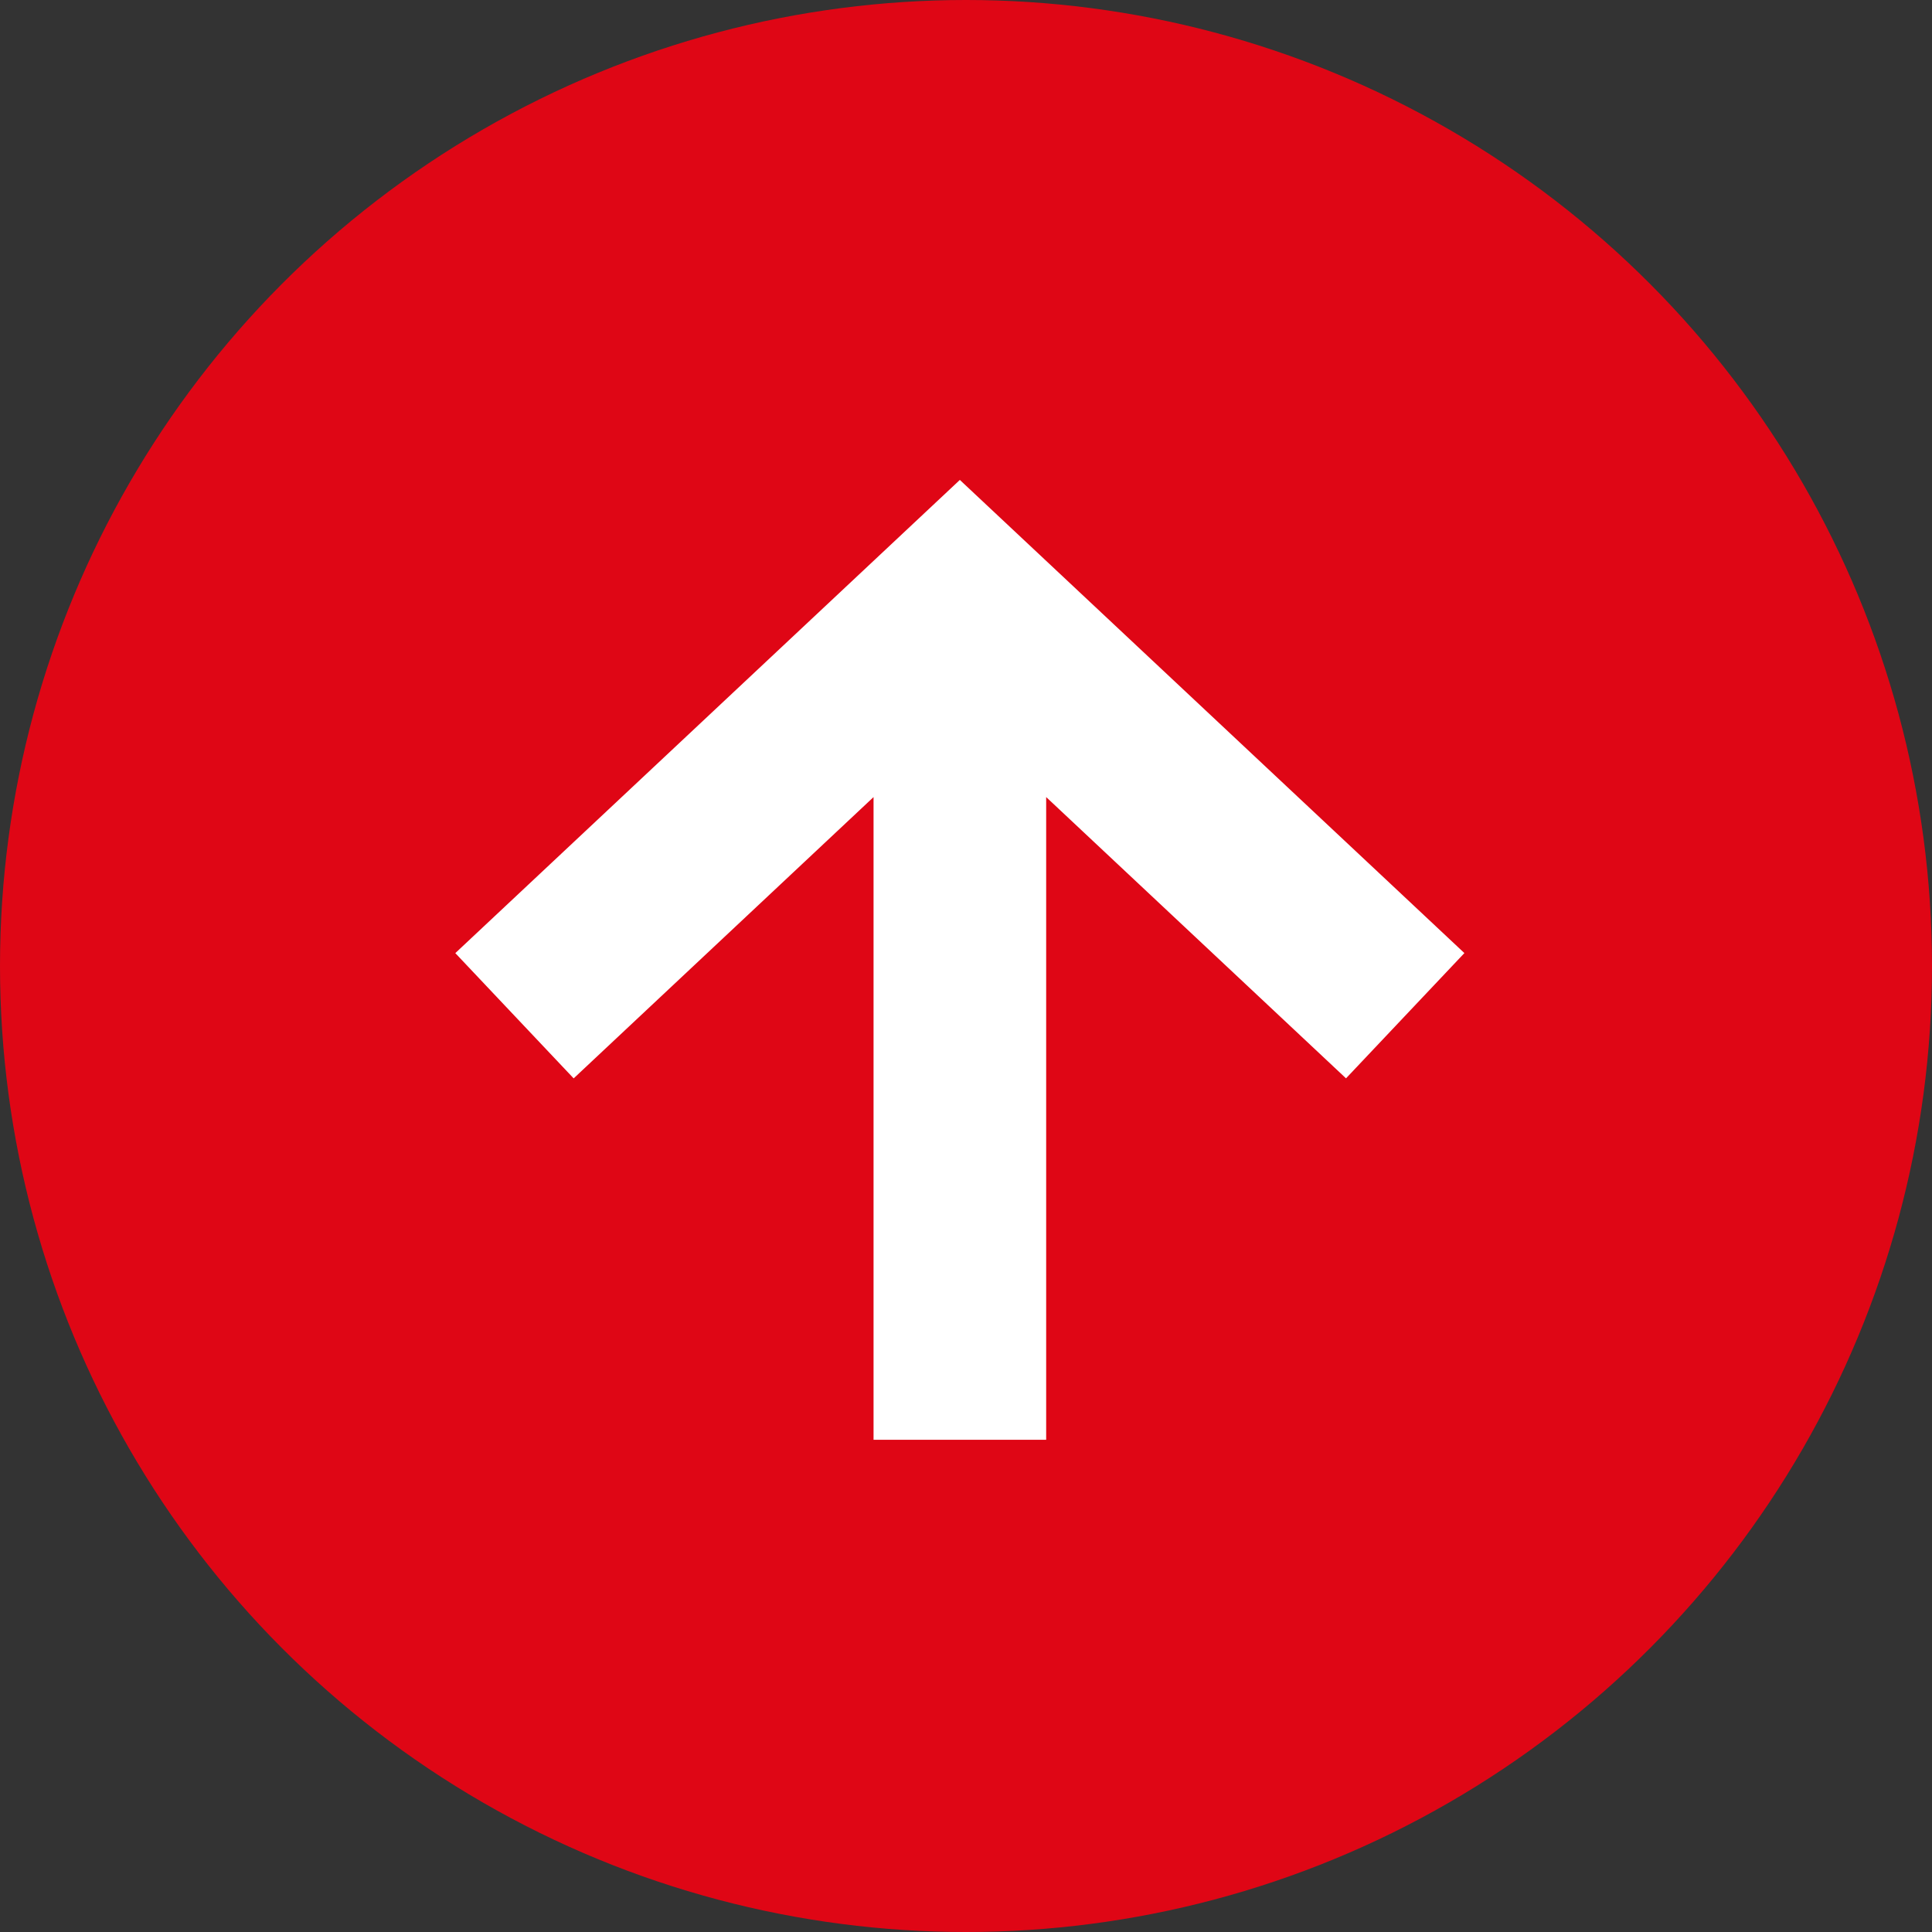
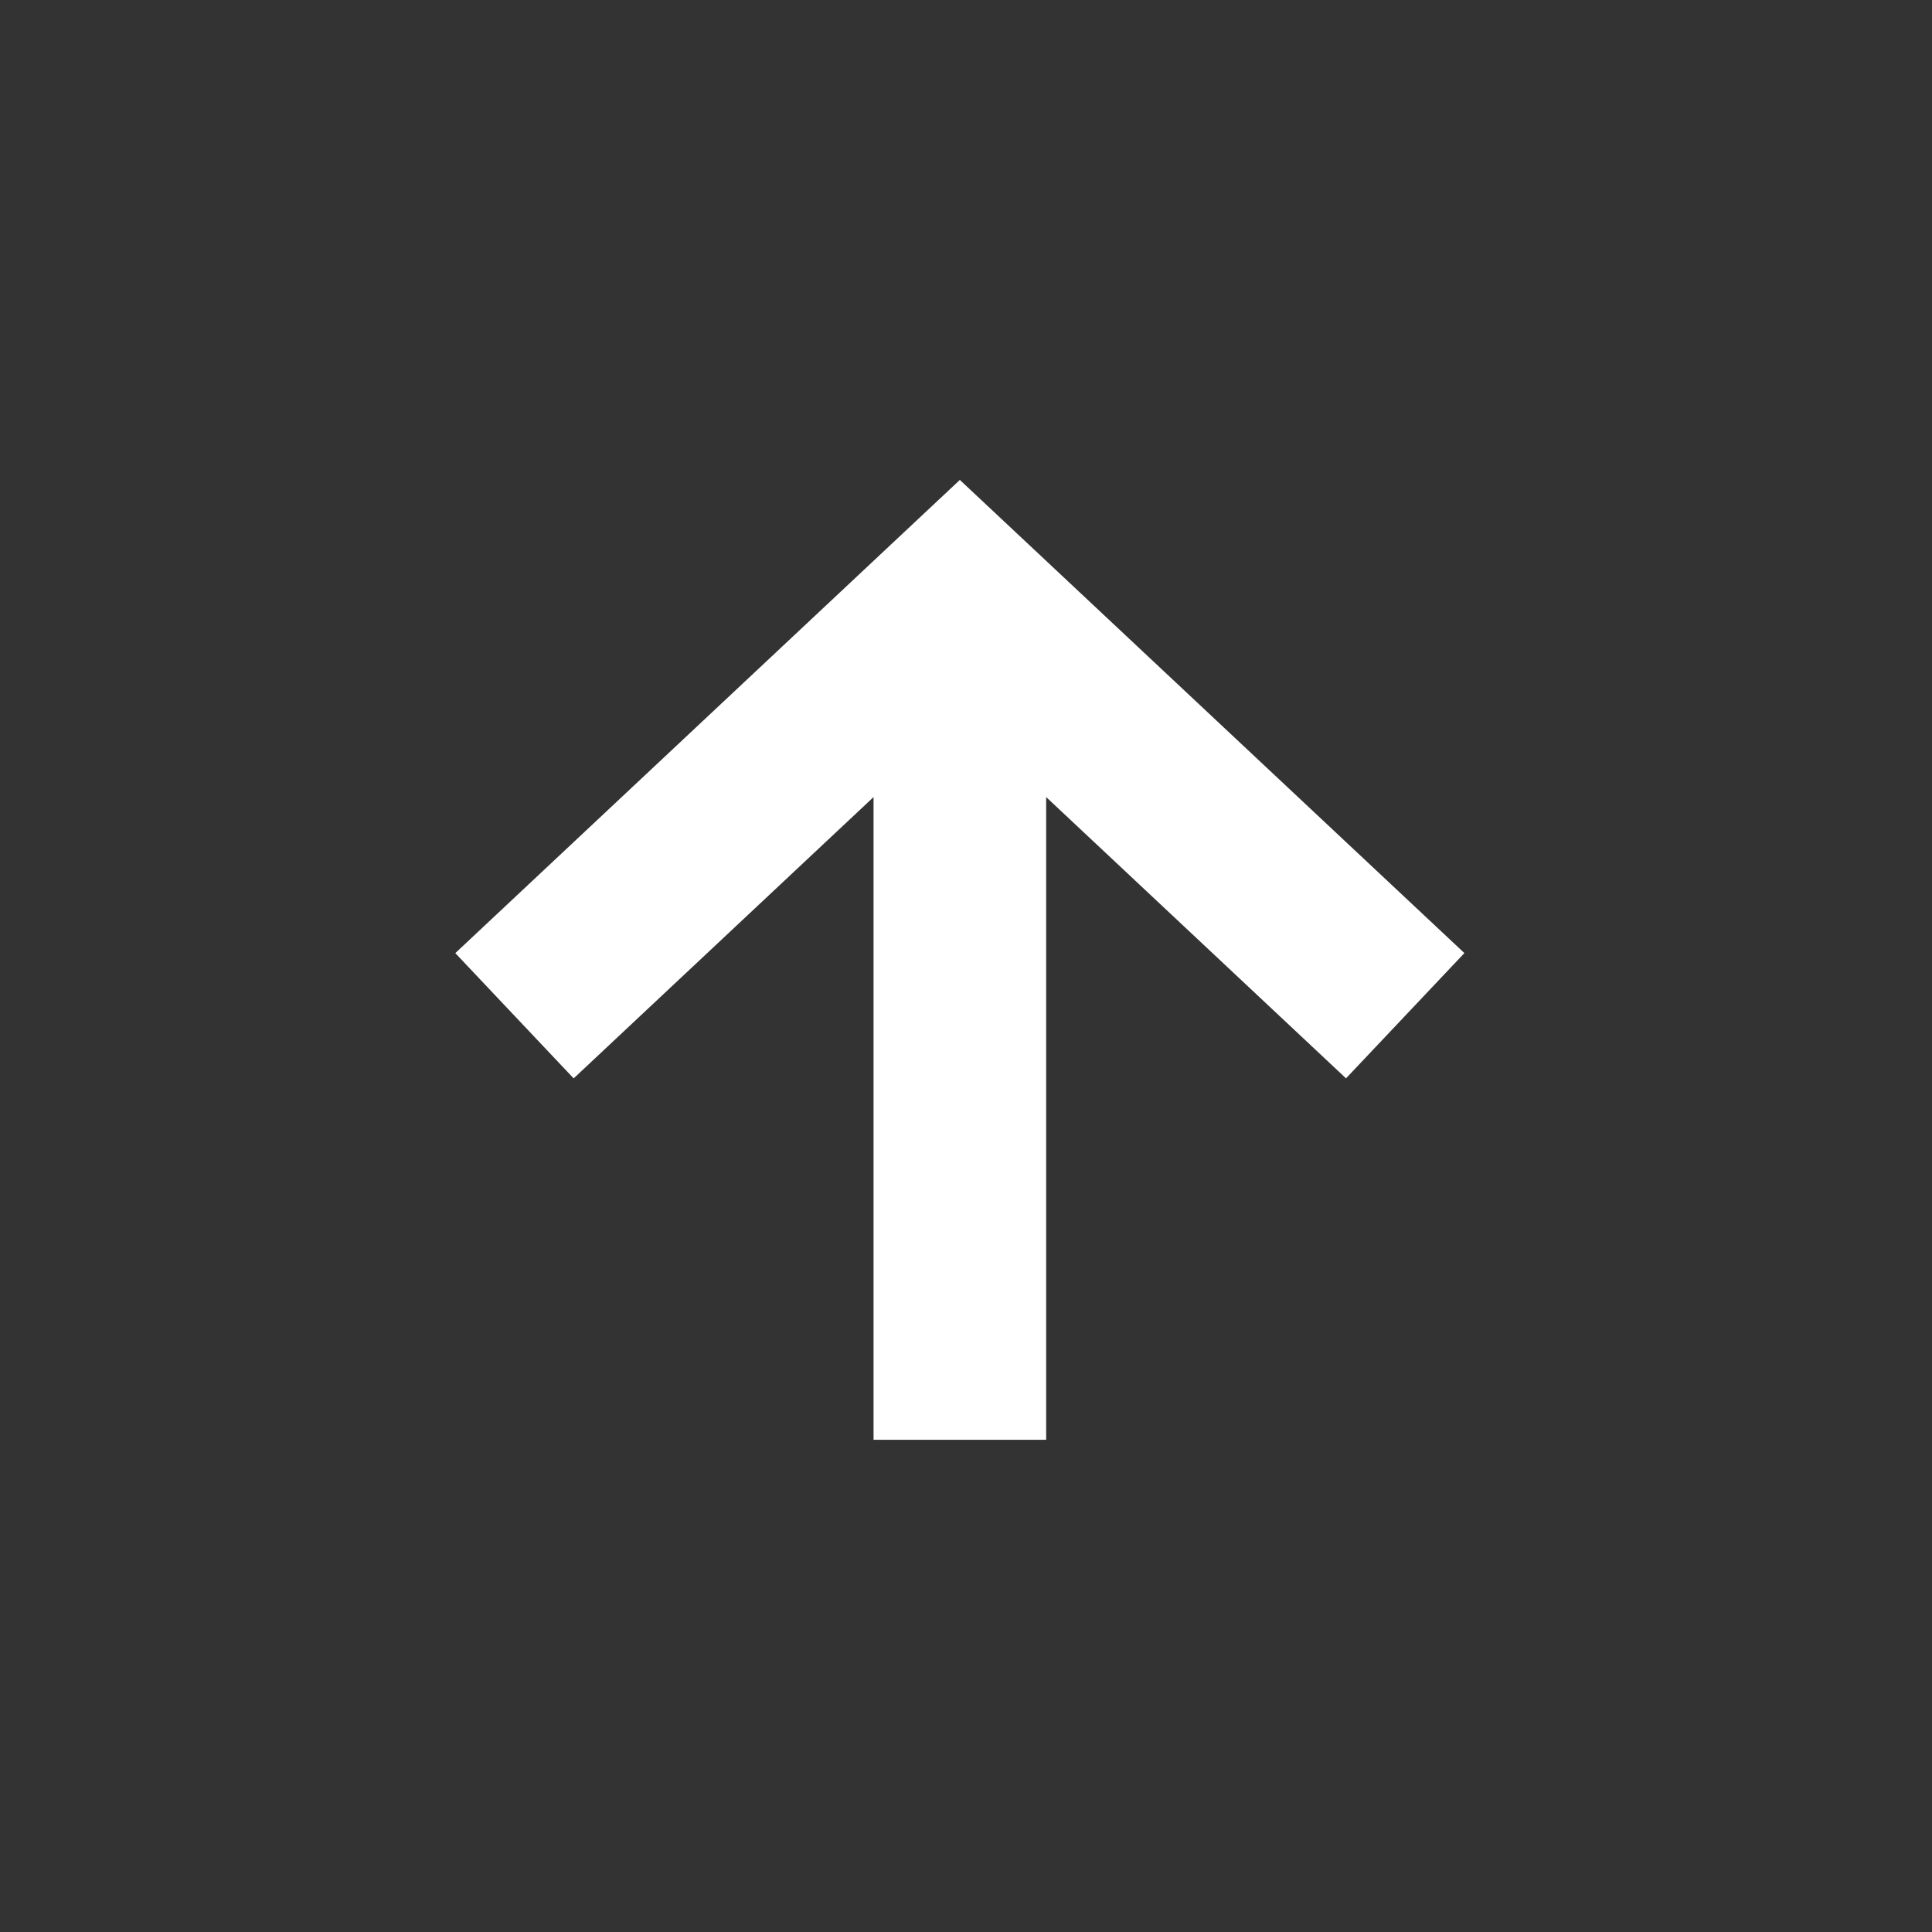
<svg xmlns="http://www.w3.org/2000/svg" id="グループ_1" data-name="グループ 1" width="157" height="157" viewBox="0 0 157 157">
  <rect x="0" y="0" width="157" height="157" fill="#333333" stroke="none" />
  <defs>
    <style>
      .cls-1 {
        fill: #df0615;
      }

      .cls-2 {
        fill: #fff;
        fill-rule: evenodd;
      }
    </style>
  </defs>
-   <circle id="楕円形_1" data-name="楕円形 1" class="cls-1" cx="78.5" cy="78.5" r="78.5" />
  <path id="シェイプ_2" data-name="シェイプ 2" class="cls-2" d="M119,77.45L78,39l-41,38.453,9.617,10.179L70.987,64.773V117H85.015V64.773l24.366,22.856Z" />
</svg>